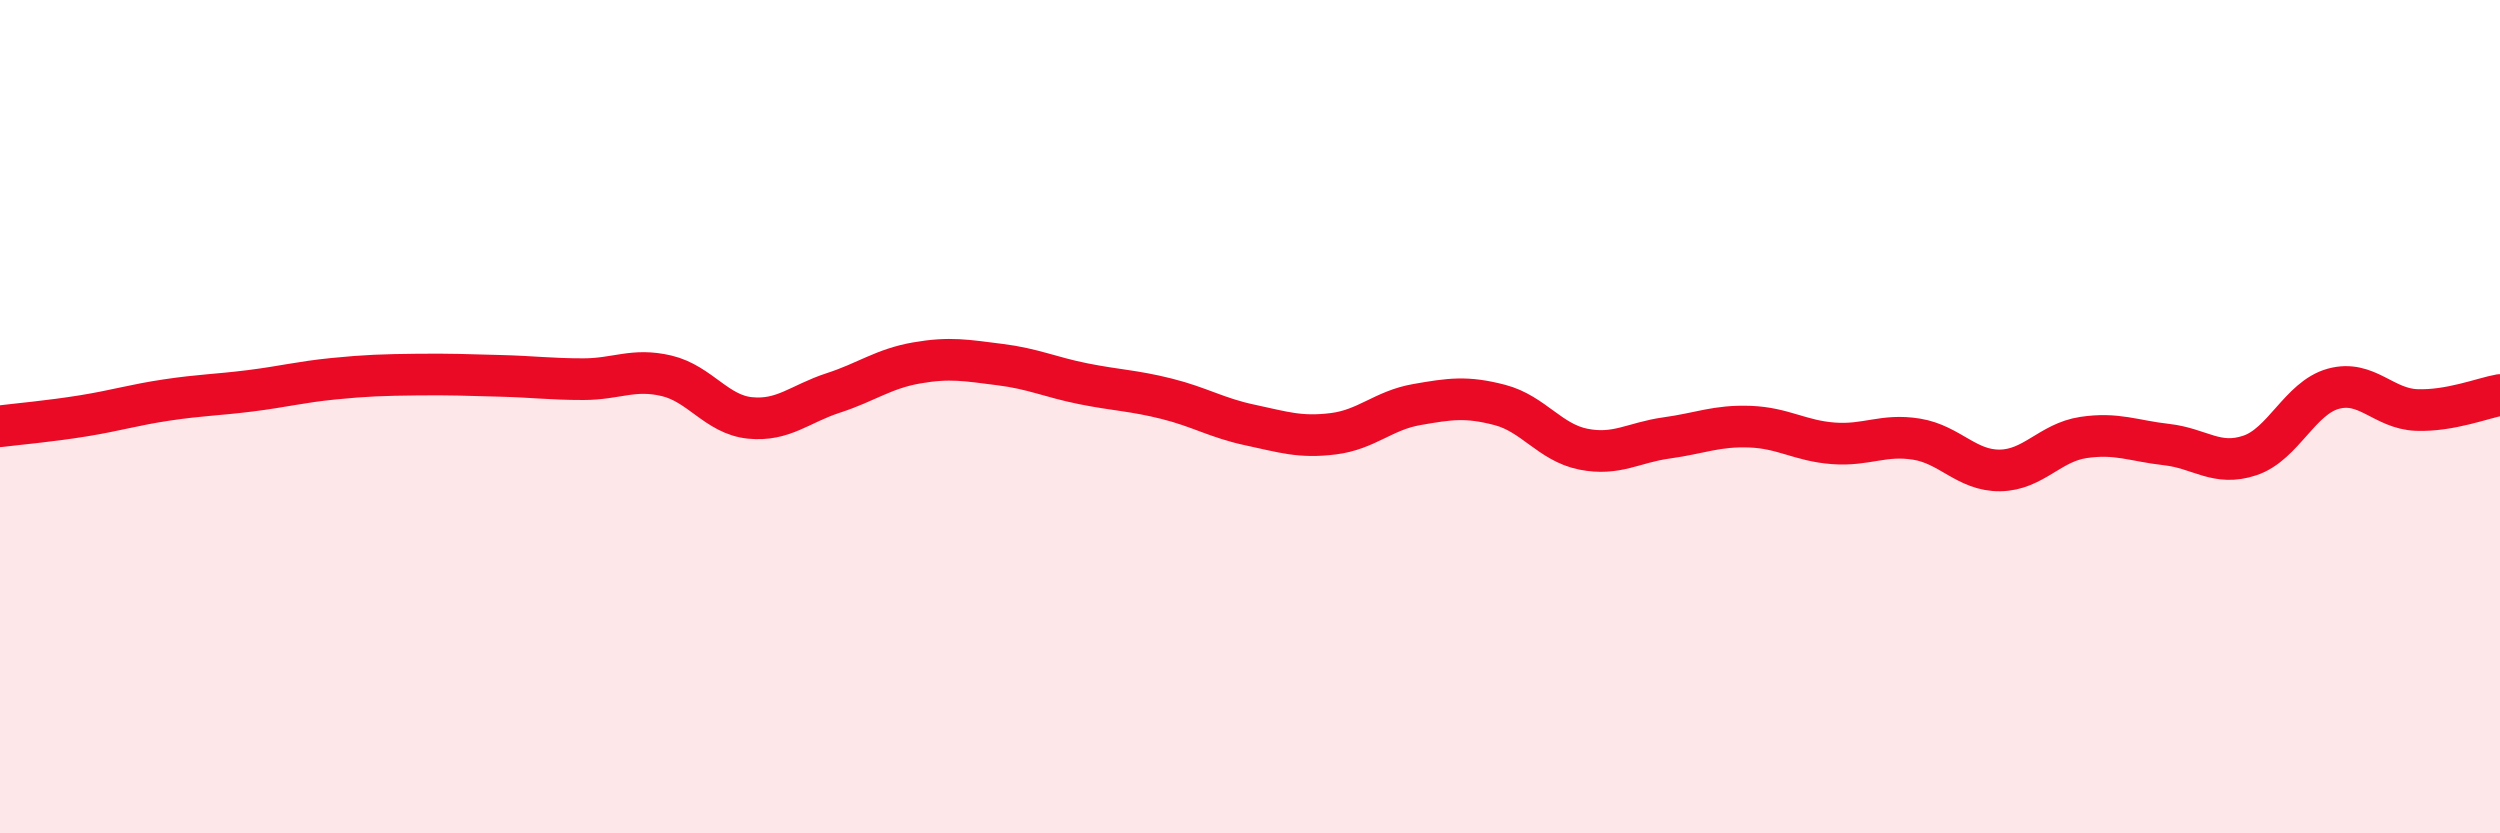
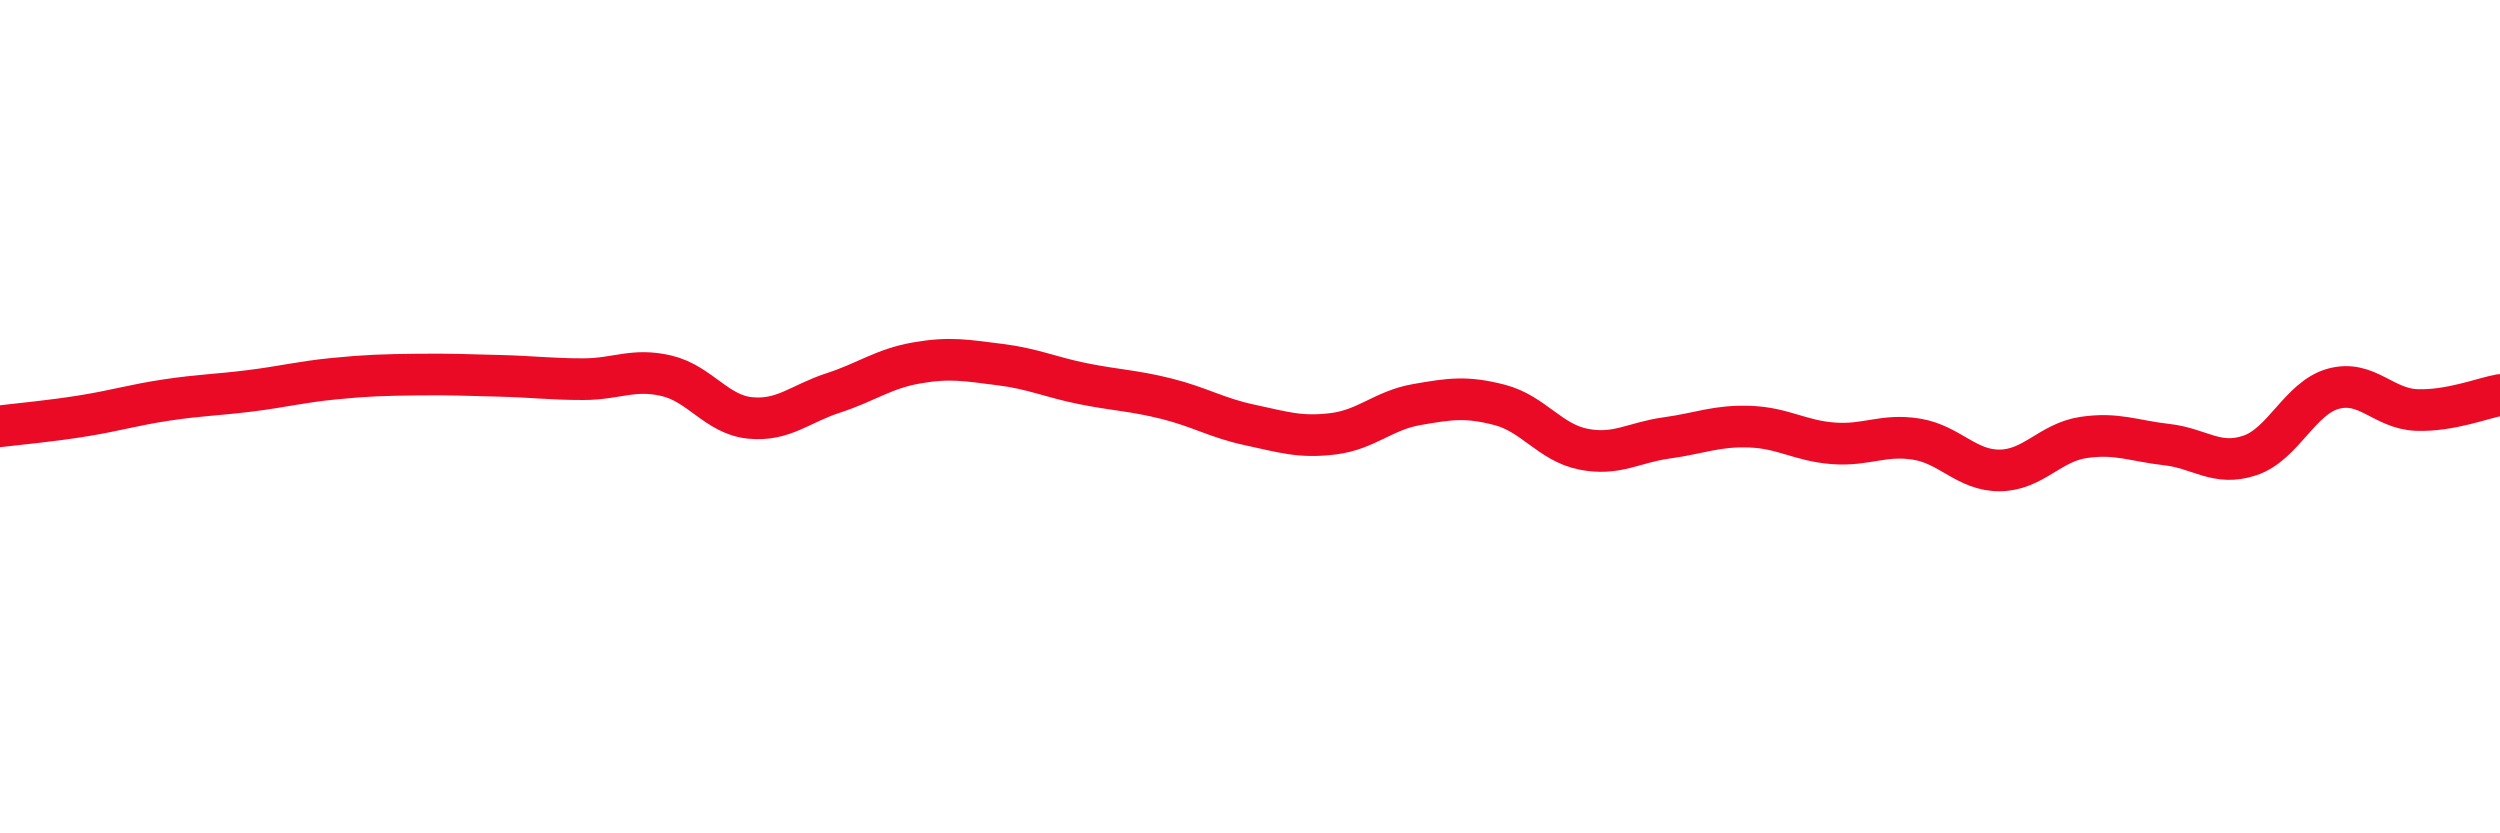
<svg xmlns="http://www.w3.org/2000/svg" width="60" height="20" viewBox="0 0 60 20">
-   <path d="M 0,10.23 C 0.4,10.18 1.2,10.11 2,9.98 C 2.8,9.85 3.2,9.72 4,9.6 C 4.8,9.48 5.2,9.48 6,9.38 C 6.8,9.28 7.2,9.17 8,9.09 C 8.8,9.01 9.2,9 10,8.99 C 10.8,8.98 11.2,9 12,9.02 C 12.8,9.04 13.2,9.1 14,9.1 C 14.8,9.1 15.2,8.83 16,9.02 C 16.8,9.21 17.2,9.95 18,10.03 C 18.8,10.11 19.2,9.69 20,9.43 C 20.8,9.17 21.2,8.85 22,8.71 C 22.8,8.57 23.2,8.65 24,8.75 C 24.8,8.85 25.2,9.05 26,9.21 C 26.8,9.37 27.2,9.37 28,9.57 C 28.8,9.77 29.2,10.03 30,10.2 C 30.8,10.37 31.2,10.51 32,10.41 C 32.8,10.31 33.2,9.85 34,9.71 C 34.8,9.57 35.2,9.51 36,9.72 C 36.8,9.93 37.2,10.62 38,10.78 C 38.8,10.94 39.2,10.62 40,10.51 C 40.8,10.4 41.2,10.21 42,10.24 C 42.8,10.27 43.2,10.58 44,10.64 C 44.8,10.7 45.2,10.41 46,10.54 C 46.8,10.67 47.2,11.3 48,11.29 C 48.8,11.28 49.2,10.62 50,10.5 C 50.8,10.38 51.2,10.58 52,10.67 C 52.8,10.76 53.2,11.2 54,10.93 C 54.8,10.66 55.2,9.55 56,9.33 C 56.8,9.11 57.2,9.81 58,9.84 C 58.8,9.87 59.6,9.55 60,9.48L60 20L0 20Z" fill="#EB0A25" opacity="0.1" stroke-linecap="round" stroke-linejoin="round" />
  <path d="M 0,10.23 C 0.4,10.18 1.2,10.11 2,9.98 C 2.8,9.85 3.2,9.72 4,9.6 C 4.8,9.48 5.2,9.48 6,9.38 C 6.8,9.28 7.2,9.17 8,9.09 C 8.8,9.01 9.2,9 10,8.99 C 10.8,8.98 11.2,9 12,9.02 C 12.8,9.04 13.2,9.1 14,9.1 C 14.8,9.1 15.2,8.83 16,9.02 C 16.8,9.21 17.2,9.95 18,10.03 C 18.8,10.11 19.2,9.69 20,9.43 C 20.8,9.17 21.2,8.85 22,8.71 C 22.8,8.57 23.2,8.65 24,8.75 C 24.8,8.85 25.2,9.05 26,9.21 C 26.8,9.37 27.2,9.37 28,9.57 C 28.8,9.77 29.2,10.03 30,10.2 C 30.8,10.37 31.2,10.51 32,10.41 C 32.8,10.31 33.2,9.85 34,9.71 C 34.8,9.57 35.2,9.51 36,9.72 C 36.8,9.93 37.2,10.62 38,10.78 C 38.8,10.94 39.2,10.62 40,10.51 C 40.8,10.4 41.2,10.21 42,10.24 C 42.8,10.27 43.2,10.58 44,10.64 C 44.8,10.7 45.2,10.41 46,10.54 C 46.8,10.67 47.2,11.3 48,11.29 C 48.8,11.28 49.2,10.62 50,10.5 C 50.8,10.38 51.2,10.58 52,10.67 C 52.8,10.76 53.2,11.2 54,10.93 C 54.8,10.66 55.2,9.55 56,9.33 C 56.8,9.11 57.2,9.81 58,9.84 C 58.8,9.87 59.6,9.55 60,9.48" stroke="#EB0A25" stroke-width="1" fill="none" stroke-linecap="round" stroke-linejoin="round" />
</svg>